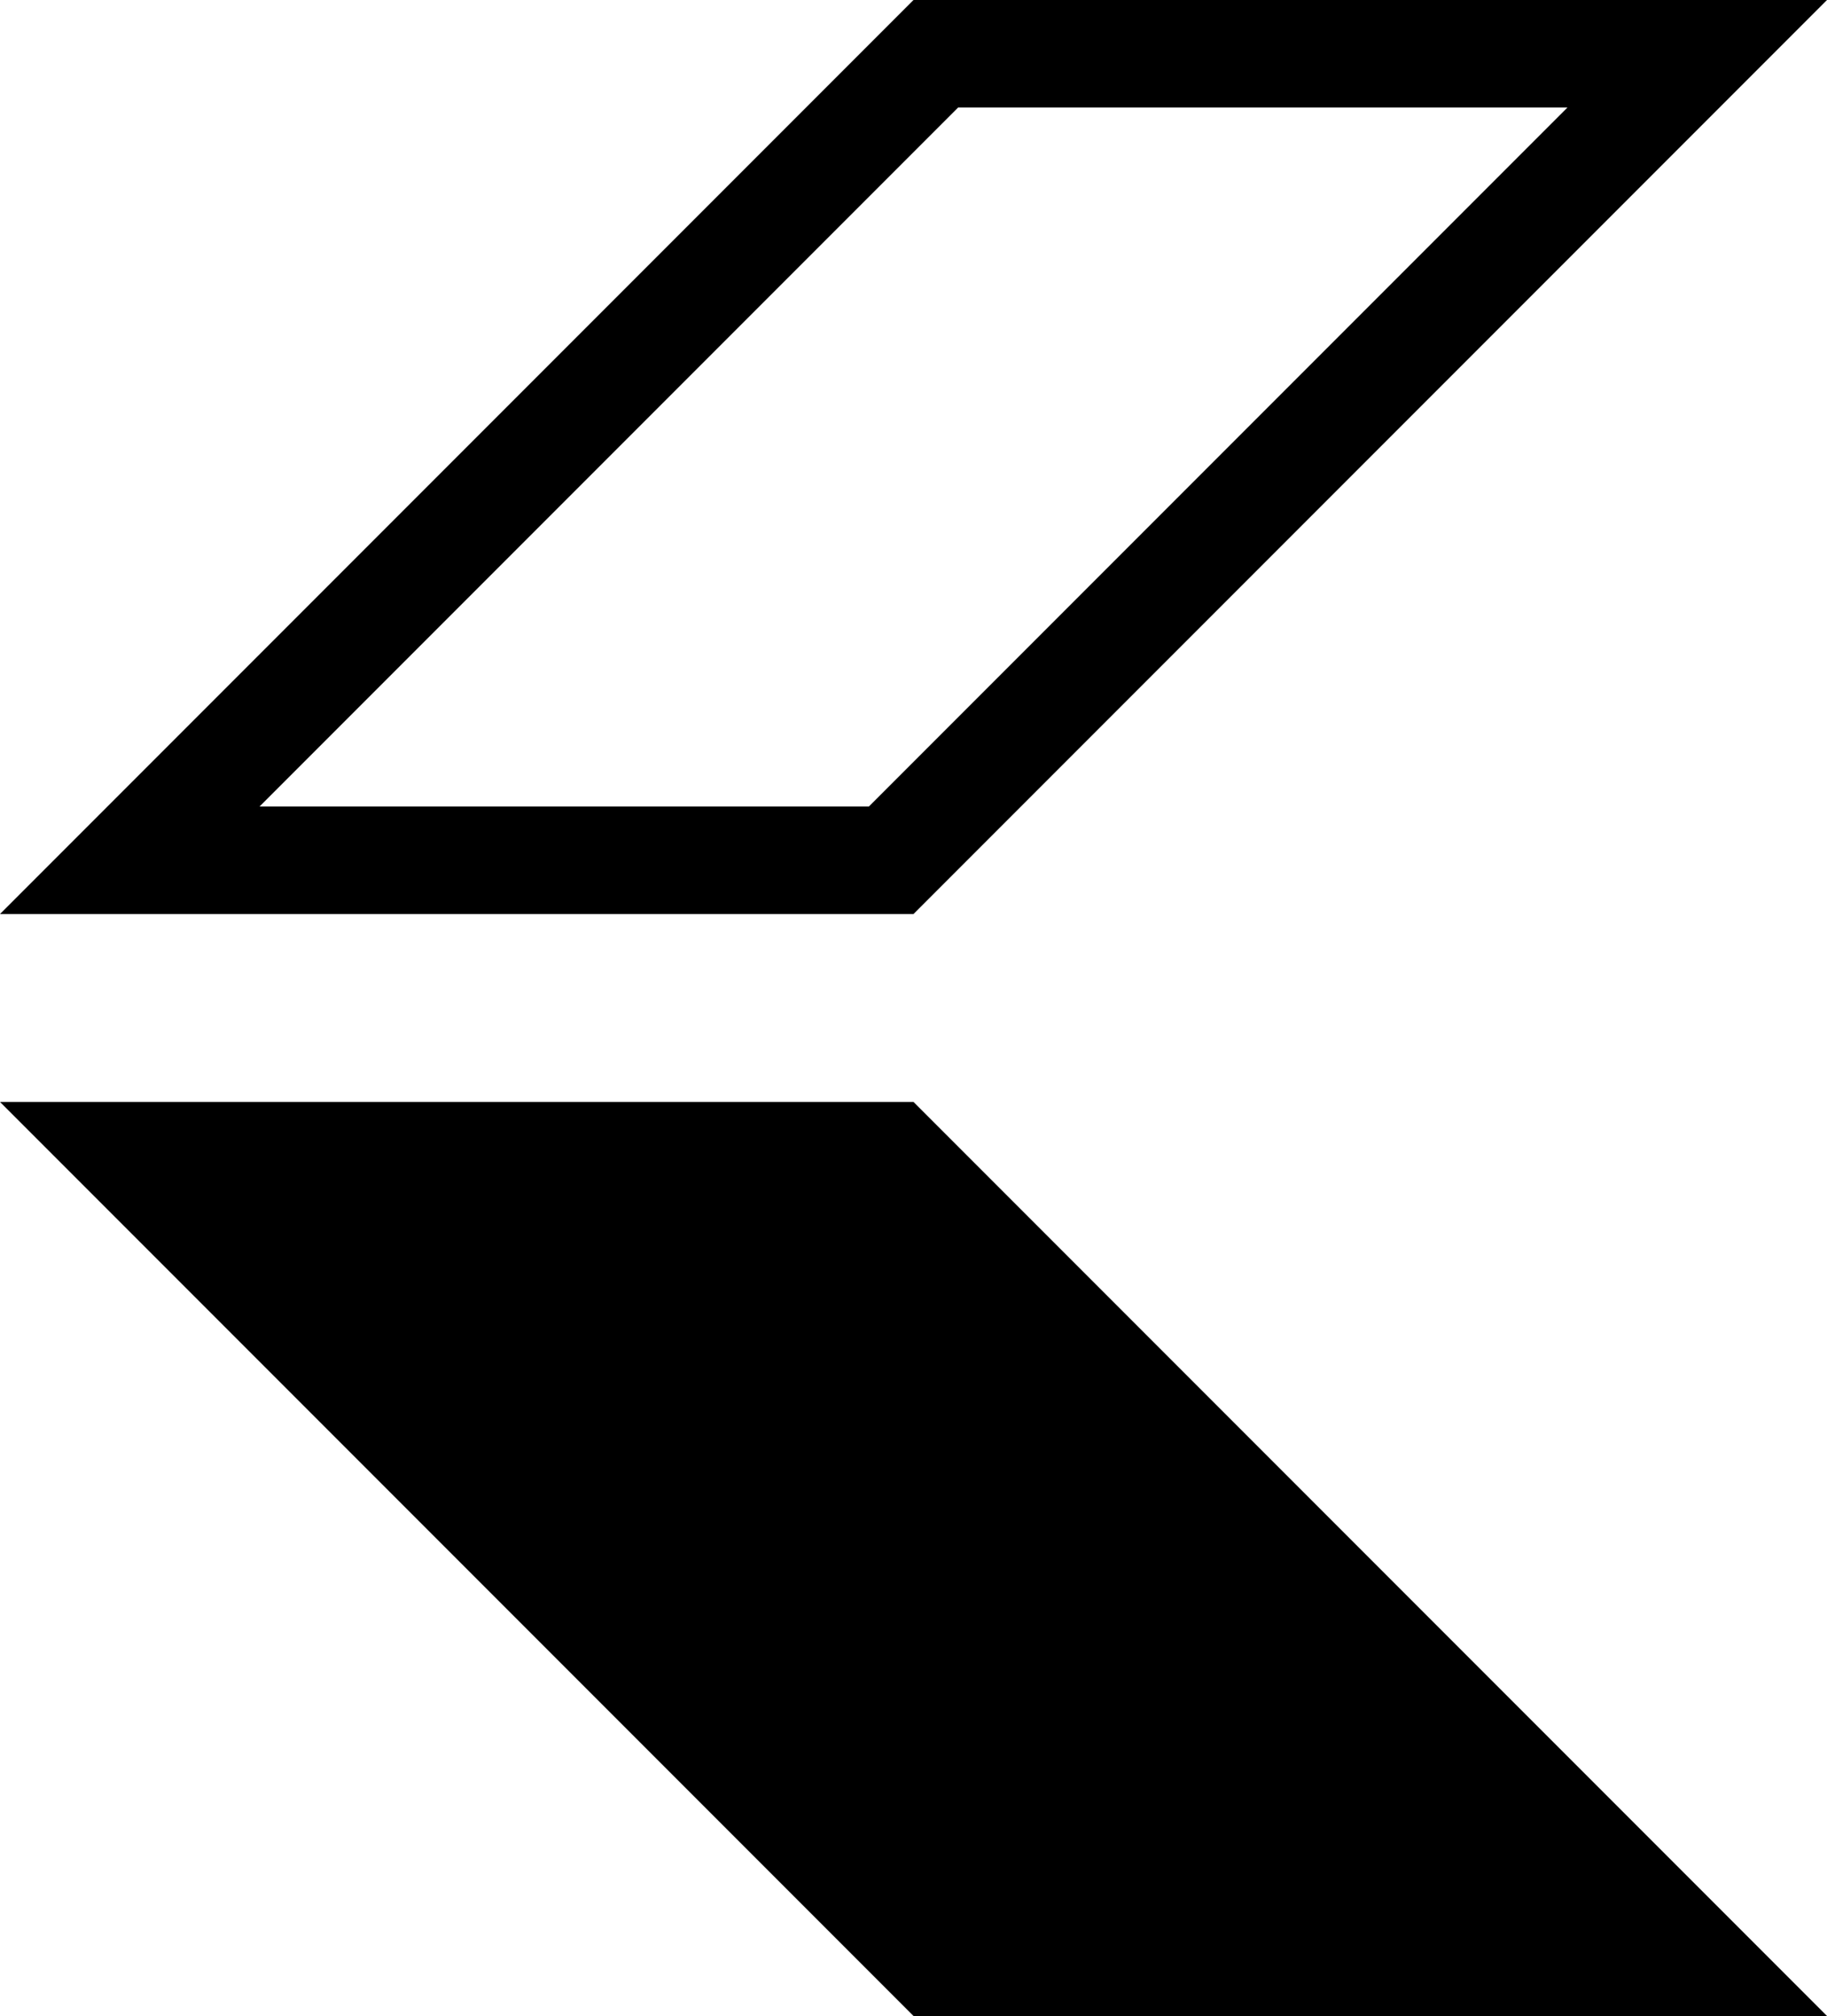
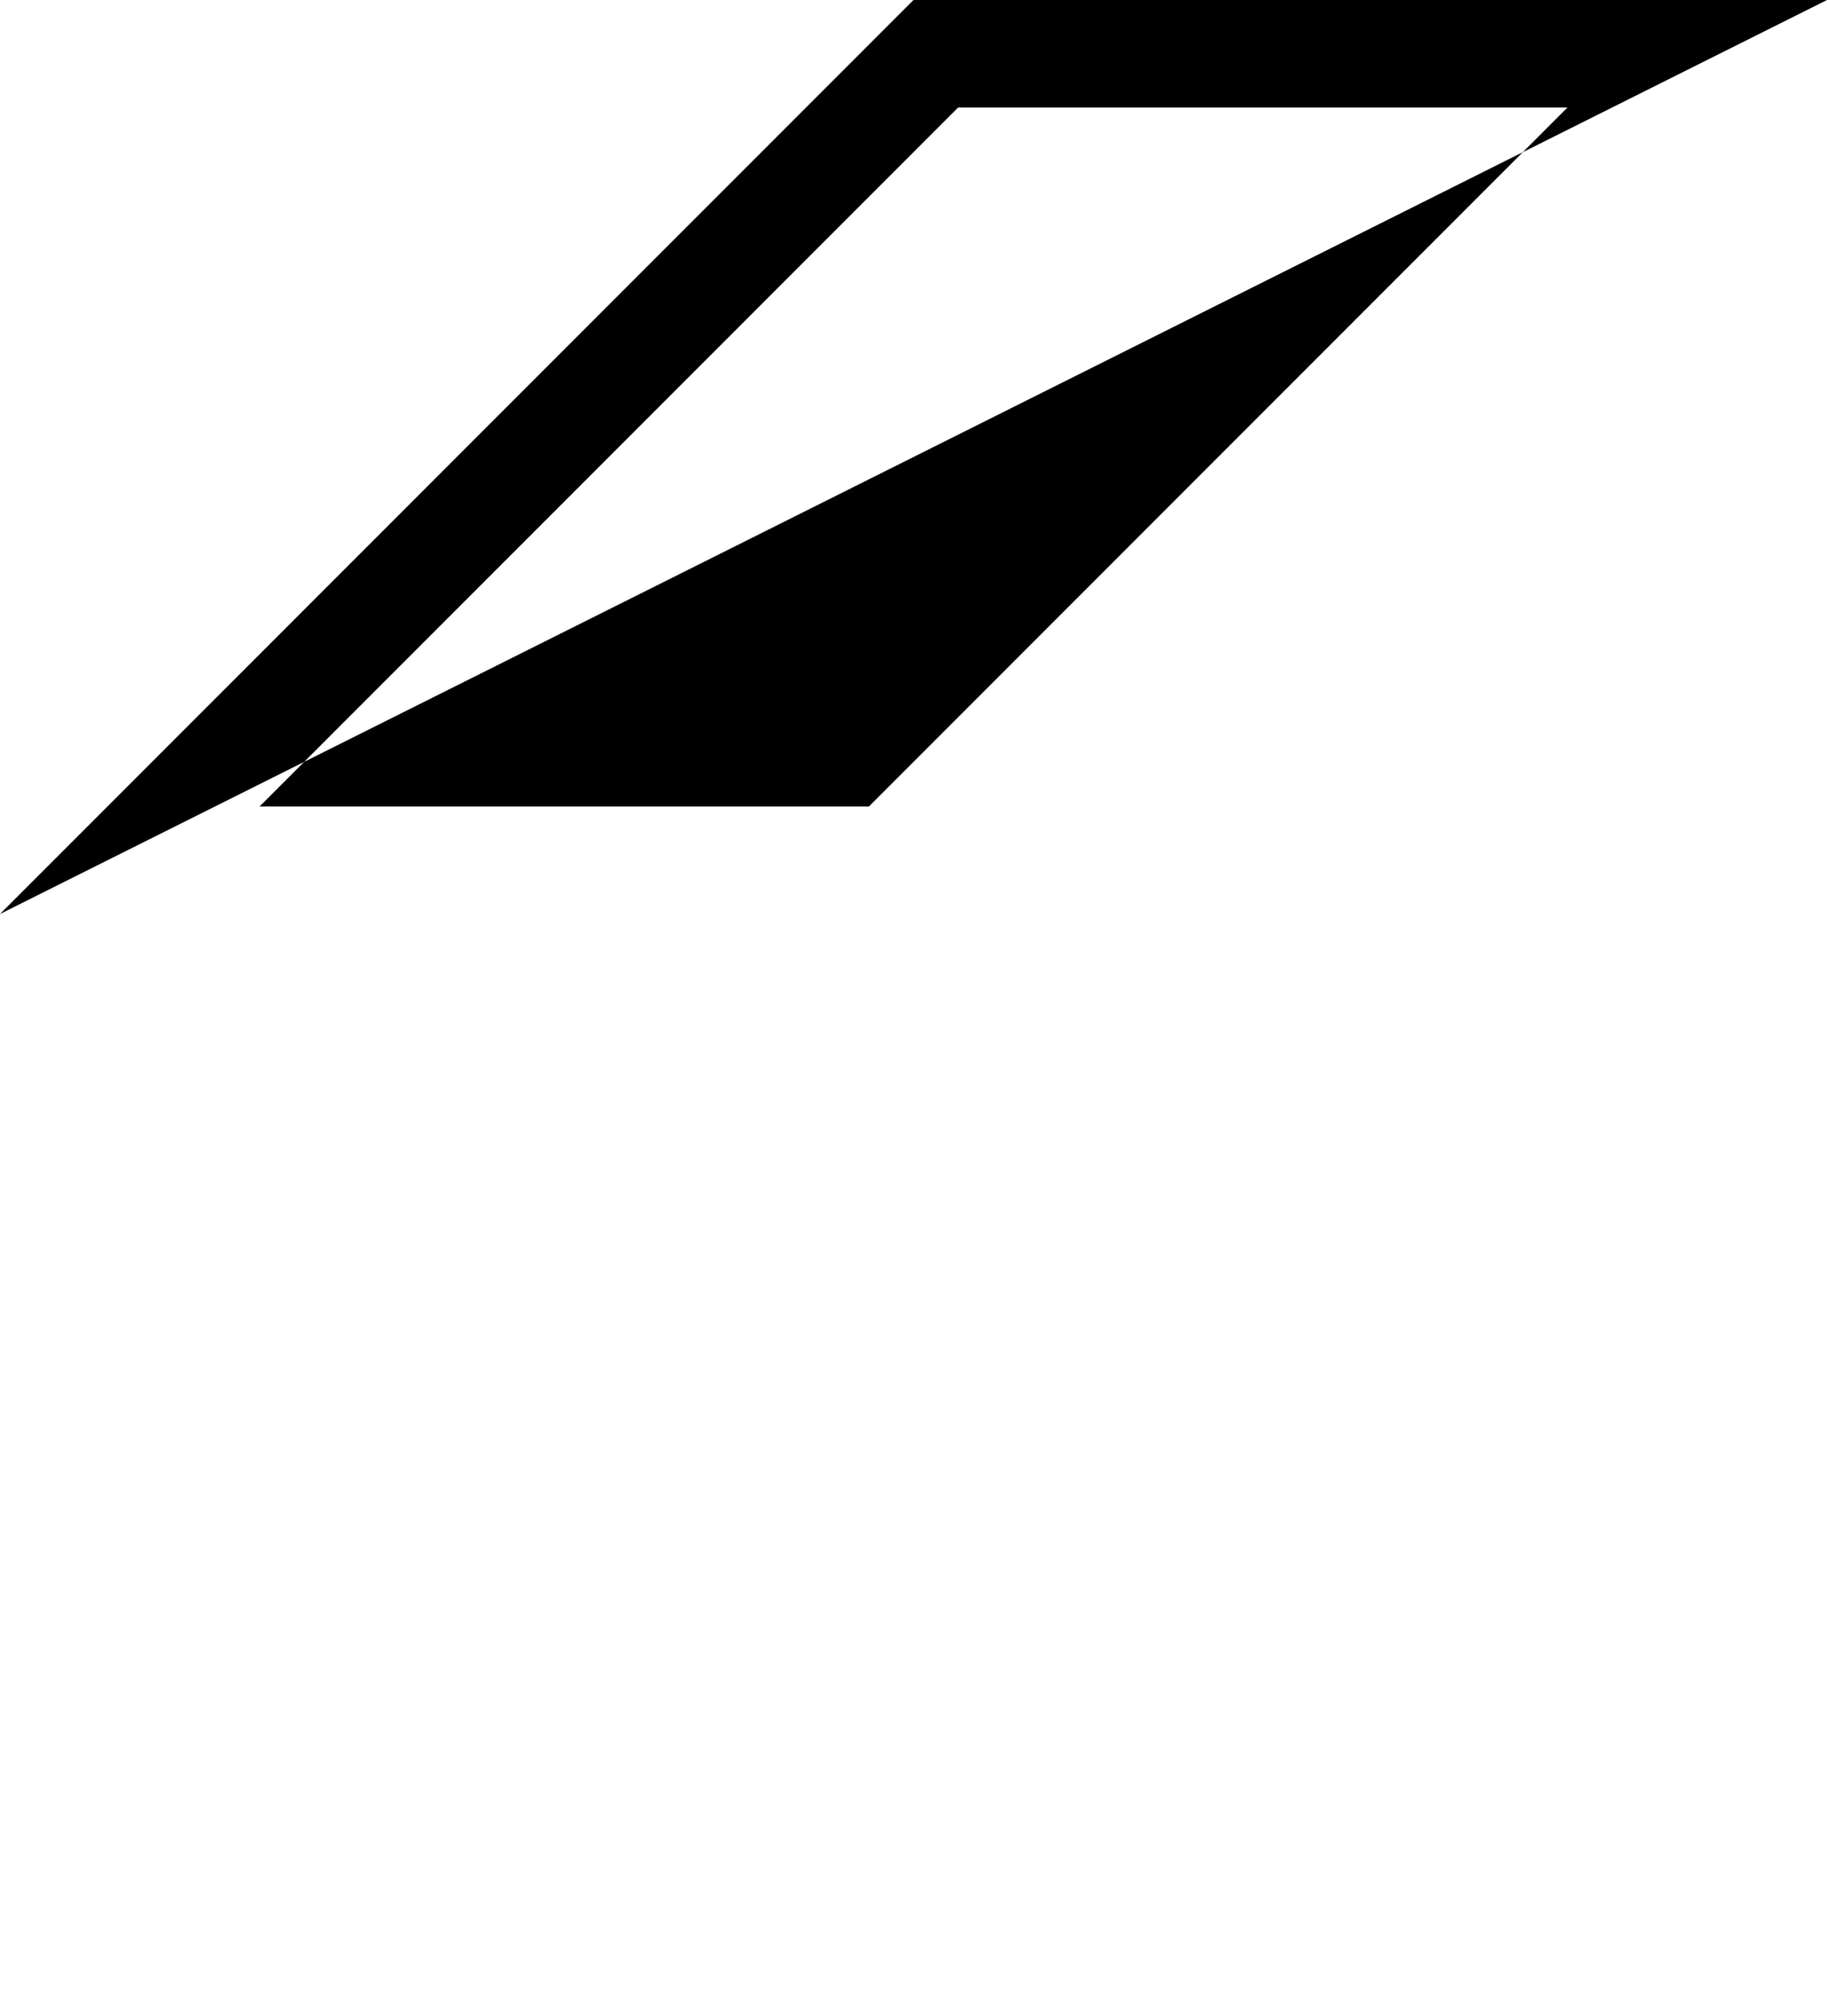
<svg xmlns="http://www.w3.org/2000/svg" id="_Слой_2" data-name="Слой_2" viewBox="0 0 68 74.99">
  <g id="_Слой_1-2" data-name="Слой_1">
-     <polygon points="68 74.99 34 74.99 0 40.99 34 40.99 68 74.99" />
-     <path d="M58.34,4l-26,26H9.66L35.66,4h22.69M68,0h-34L0,34h34L68,0h0Z" />
+     <path d="M58.34,4l-26,26H9.66L35.66,4h22.69M68,0h-34L0,34L68,0h0Z" />
  </g>
</svg>